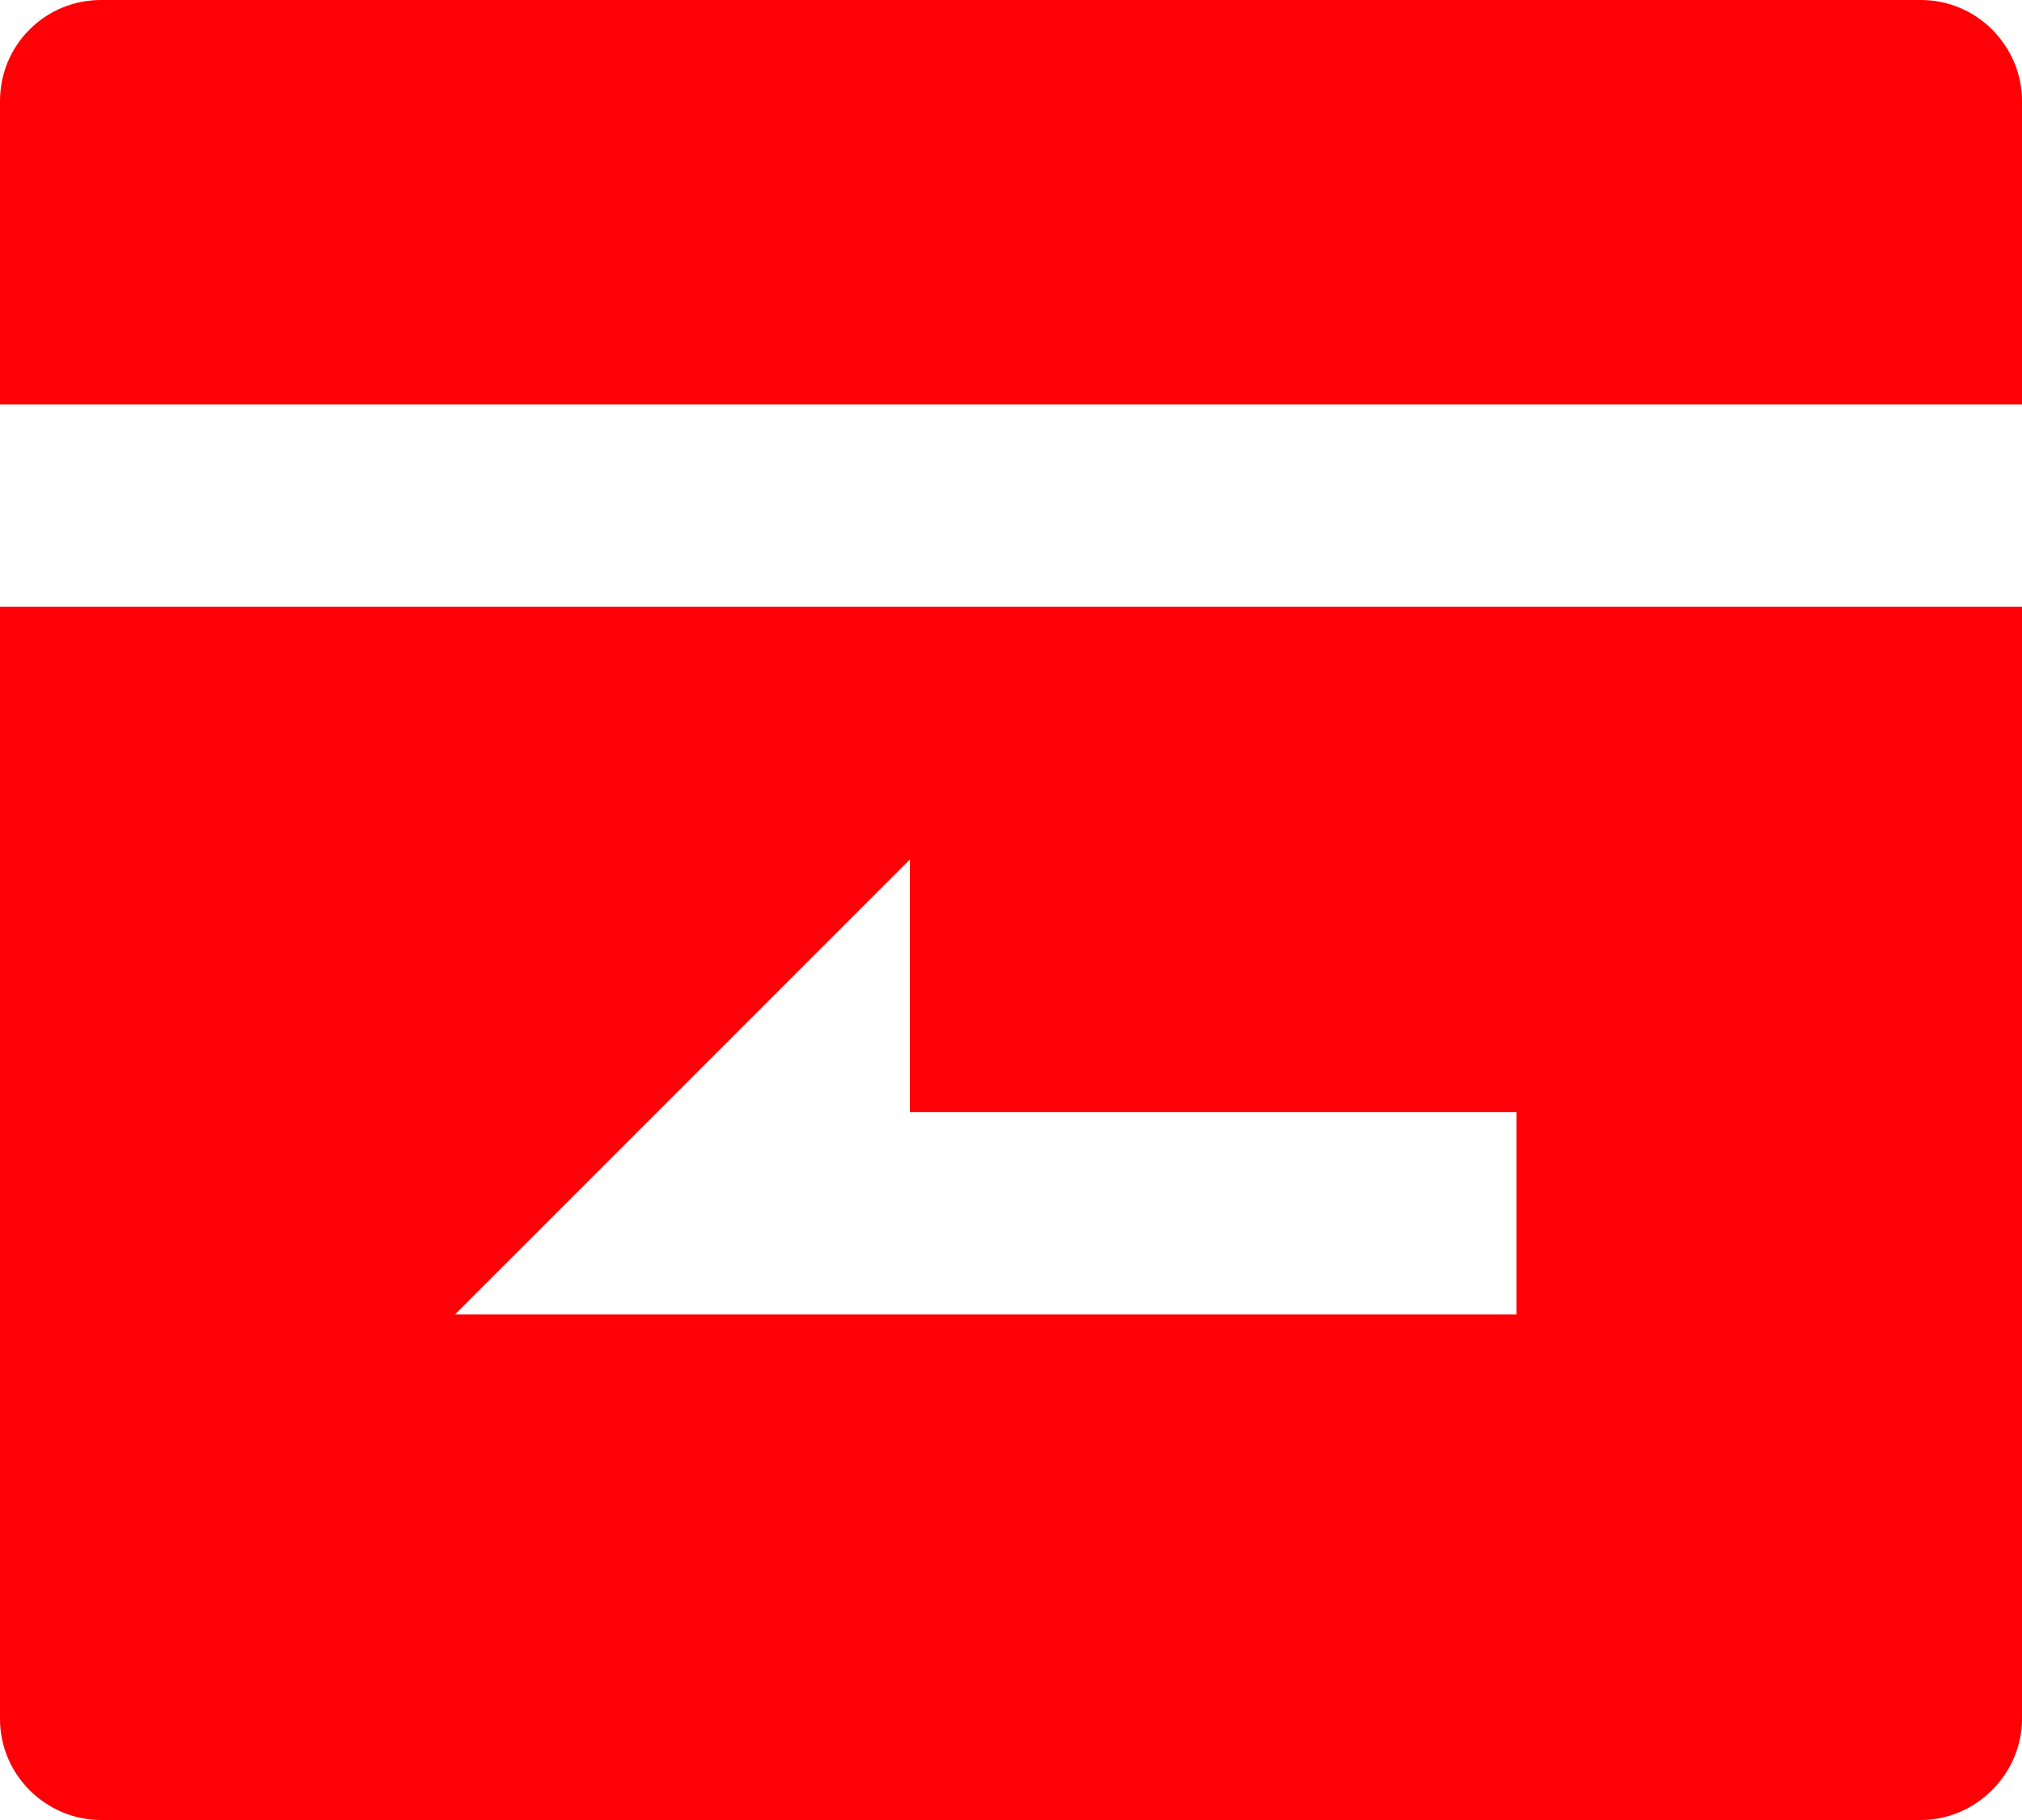
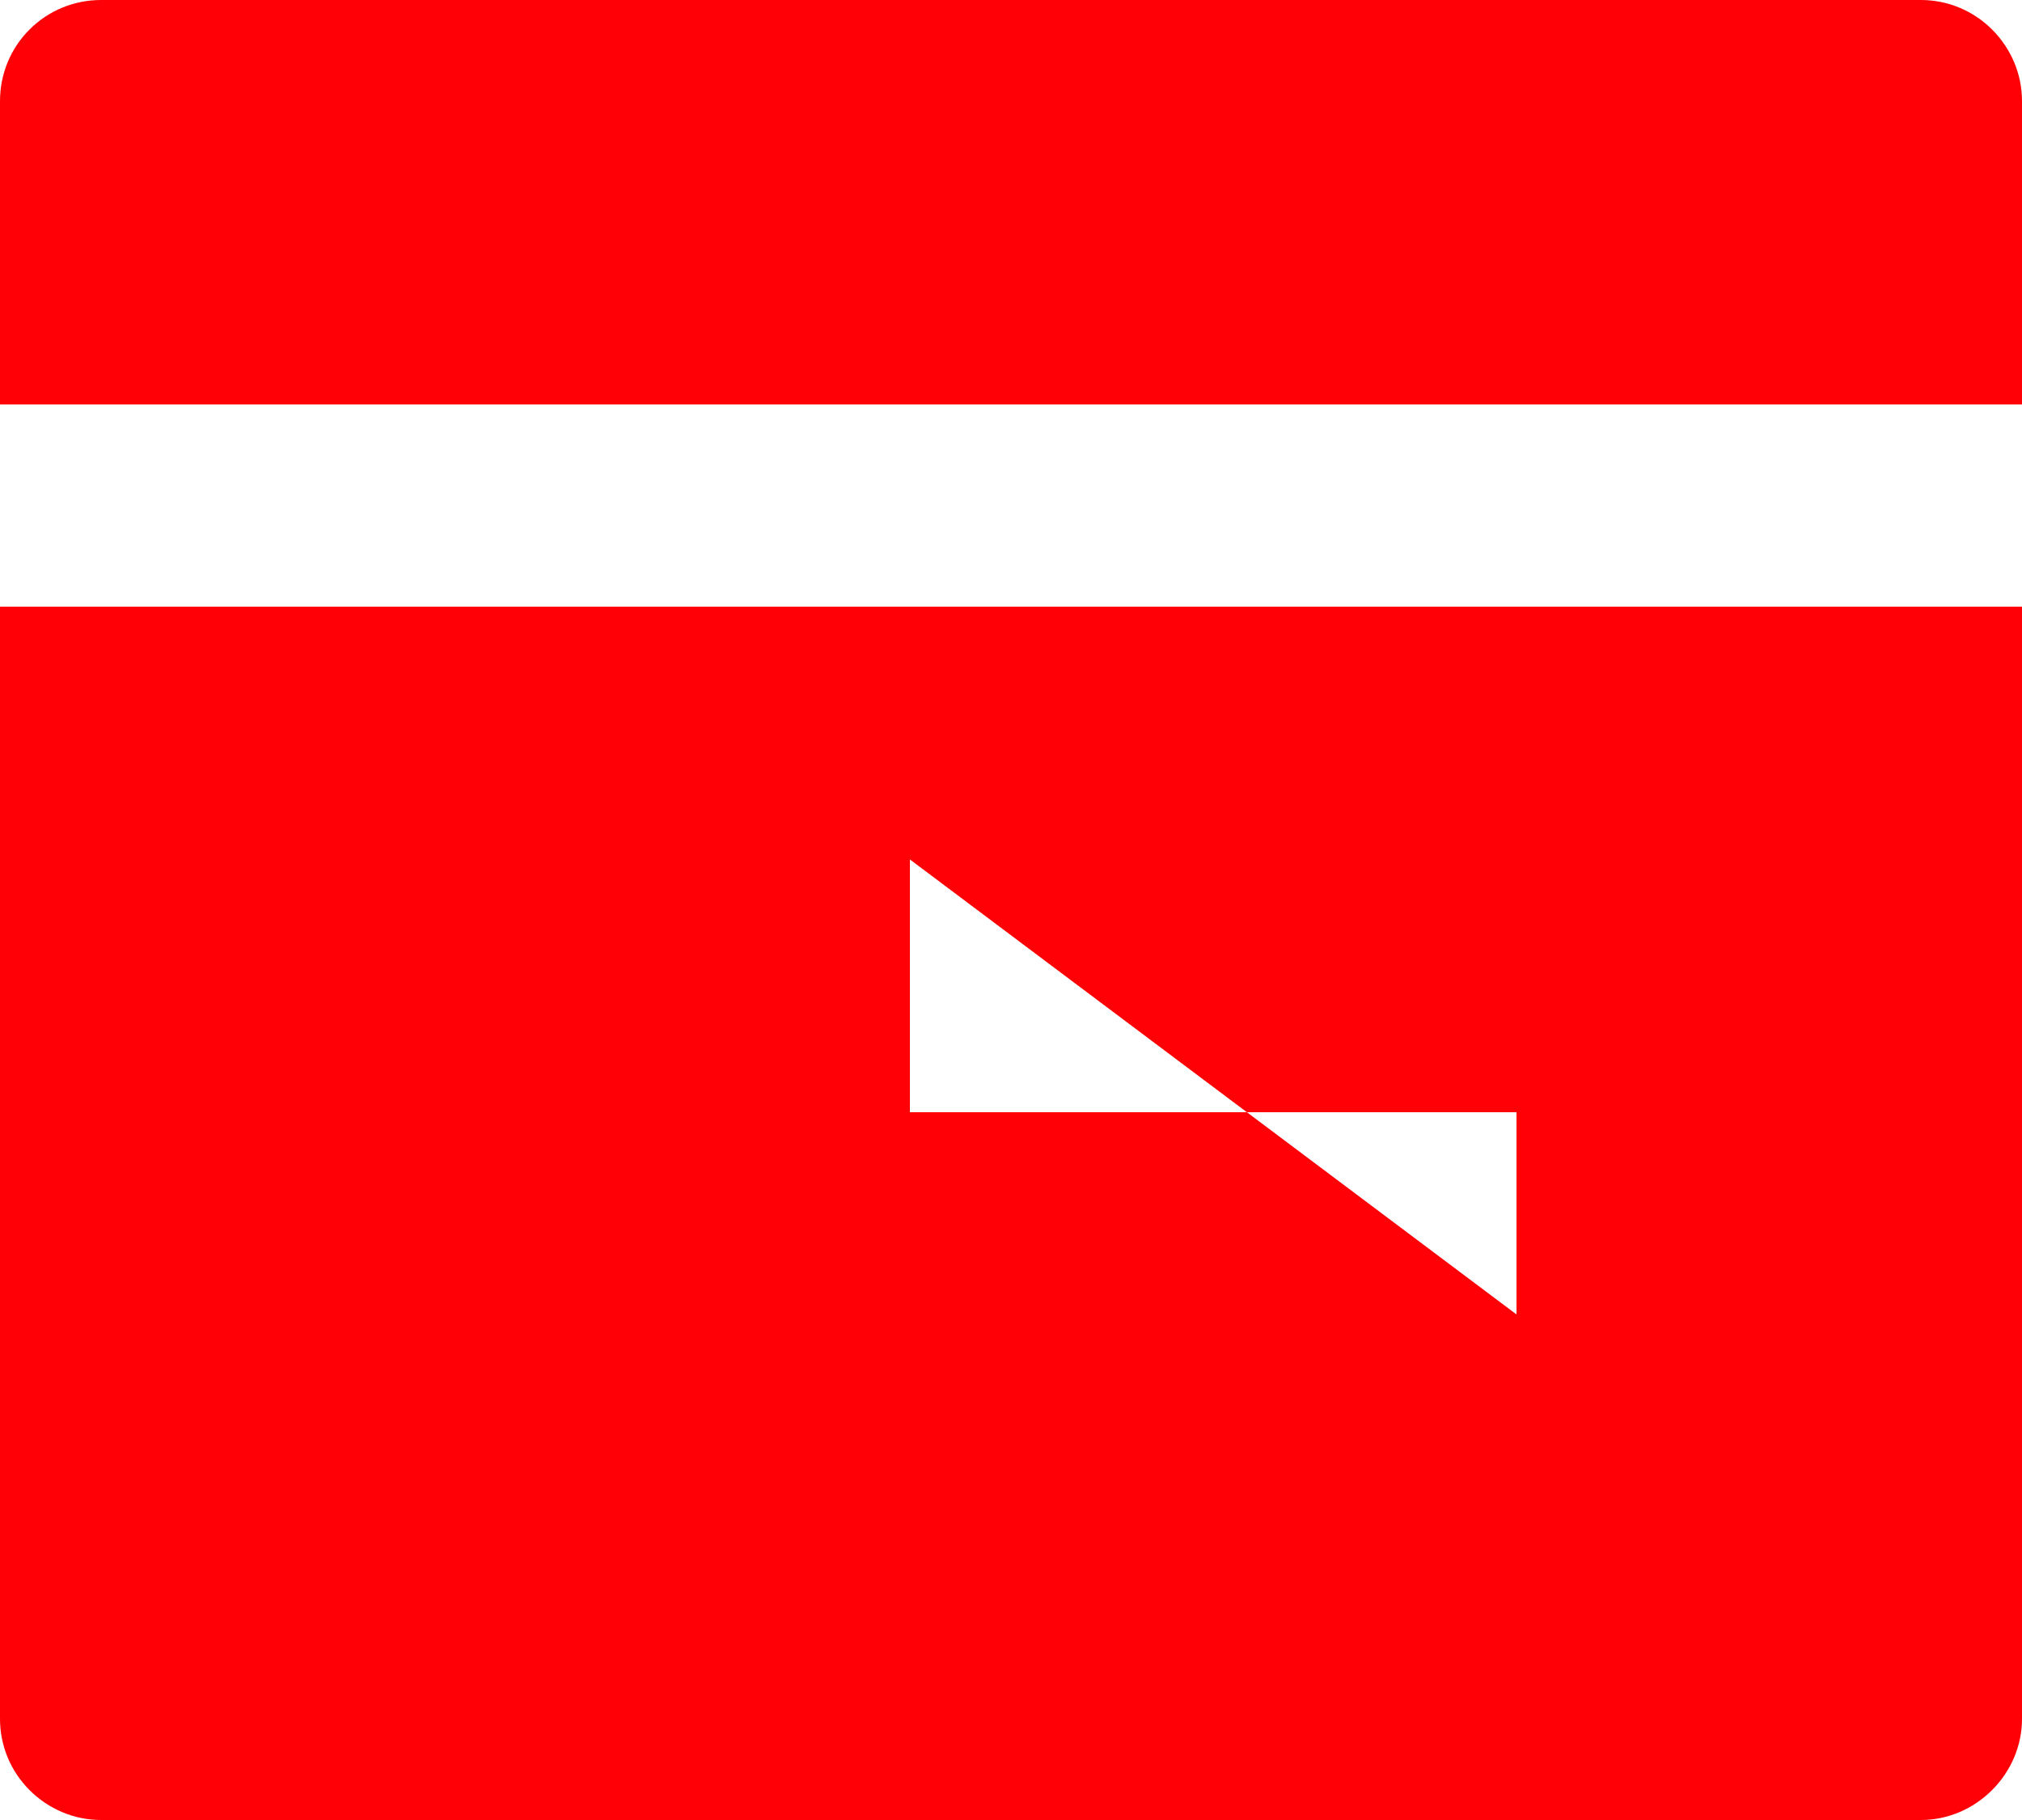
<svg xmlns="http://www.w3.org/2000/svg" width="50" height="45" viewBox="0 0 50 45" fill="none">
  <desc> Created with Pixso. </desc>
  <defs />
-   <path id="pay" d="M50 10L0 10L0 2.5C0 1.83 0.26 1.2 0.73 0.73C1.2 0.26 1.83 0 2.5 0L47.5 0C48.16 0 48.79 0.26 49.26 0.73C49.73 1.2 50 1.83 50 2.5L50 10ZM50 15L50 42.5C50 43.16 49.73 43.79 49.26 44.26C48.79 44.73 48.16 45 47.5 45L2.5 45C1.83 45 1.2 44.73 0.73 44.26C0.26 43.79 0 43.16 0 42.5L0 15L50 15ZM22.5 27.5L22.5 21.25L11.25 32.5L37.5 32.5L37.5 27.5L22.5 27.5Z" fill="#FF0006" fill-opacity="1" fill-rule="evenodd" />
+   <path id="pay" d="M50 10L0 10L0 2.5C0 1.83 0.26 1.2 0.73 0.73C1.2 0.26 1.83 0 2.5 0L47.5 0C48.16 0 48.79 0.26 49.26 0.73C49.73 1.2 50 1.83 50 2.5L50 10ZM50 15L50 42.5C50 43.16 49.73 43.79 49.26 44.26C48.79 44.73 48.16 45 47.5 45L2.5 45C1.83 45 1.2 44.73 0.73 44.26C0.26 43.79 0 43.16 0 42.5L0 15L50 15ZM22.5 27.5L22.5 21.25L37.5 32.5L37.5 27.5L22.5 27.5Z" fill="#FF0006" fill-opacity="1" fill-rule="evenodd" />
</svg>